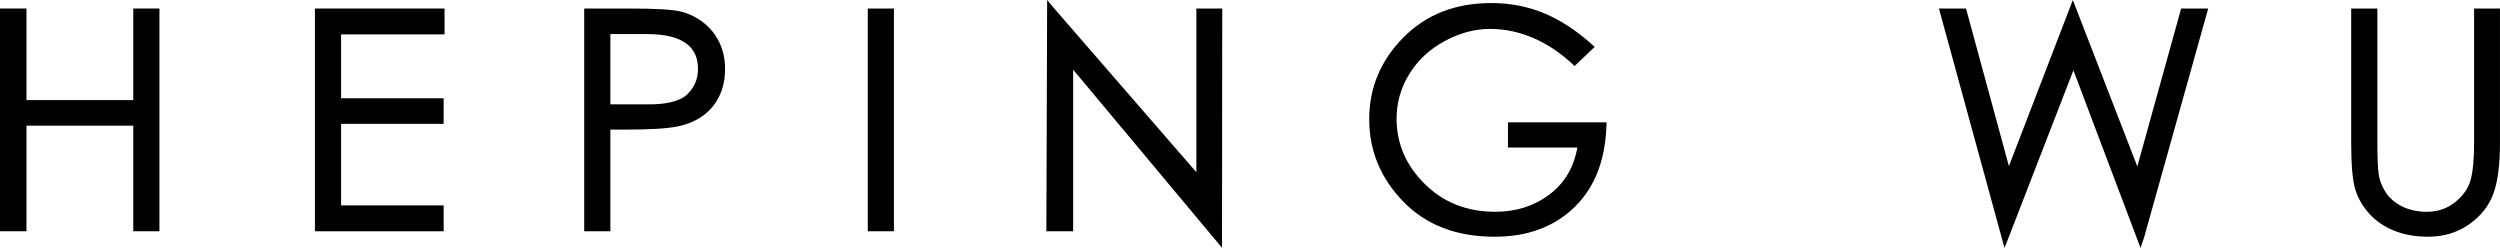
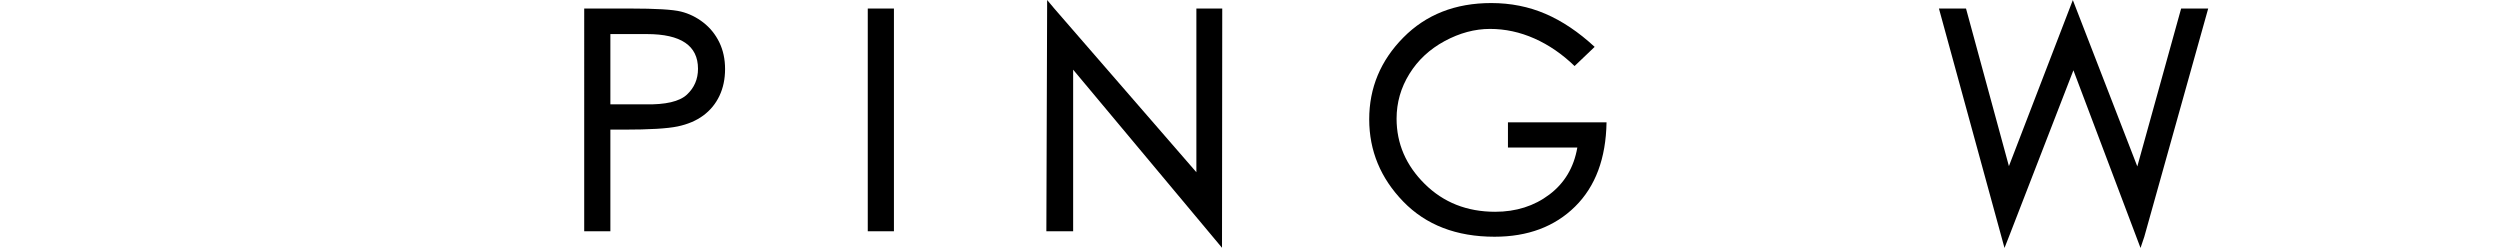
<svg xmlns="http://www.w3.org/2000/svg" version="1.1" id="图层_1" x="0px" y="0px" viewBox="0 0 1580.29 156.74" style="enable-background:new 0 0 1580.29 156.74;" xml:space="preserve">
  <g>
    <path d="M1395.84,5.39l-40.39,144.25l-2.39,7.1l-42.42-112.31l-40.77,105.21l-2.79,7.1L1225.63,5.39h17.12l27.12,99.63l40.4-104.98   l40.76,105.17l27.7-99.82C1378.73,5.39,1395.84,5.39,1395.84,5.39z" />
-     <path d="M1580.29,90.01c0,14.23-1.44,25.17-4.33,32.79c-2.89,7.63-8.01,14.01-15.39,19.14c-7.37,5.13-16,7.69-25.87,7.69   c-7.82,0-14.88-1.25-21.16-3.75s-11.51-6.03-15.68-10.58c-4.17-4.55-7.15-9.62-8.94-15.19c-1.8-5.58-2.69-15.61-2.69-30.1V5.39   h16.54v84.63c0,9.11,0.26,15.68,0.77,19.71c0.51,4.04,1.99,7.95,4.42,11.73c2.43,3.78,5.93,6.8,10.48,9.04   c4.55,2.24,9.71,3.37,15.48,3.37c6.92,0,12.92-2.02,17.98-6.06c5.06-4.04,8.33-8.72,9.81-14.04c1.47-5.32,2.21-13.24,2.21-23.75   V5.39h16.35v84.62H1580.29z" />
  </g>
  <g>
-     <path d="M100.78,146.18H84.24V79.44H16.73v66.74H0V5.39h16.73v57.89h67.51V5.39h16.54V146.18z" />
-     <path d="M281,21.74h-65.39v40.39h64.82v16.16h-64.82v51.55h64.82v16.35h-81.36V5.39H281V21.74z" />
    <path d="M369.28,5.39h28.85c16.41,0,27.18,0.64,32.31,1.92s9.84,3.59,14.14,6.92c4.29,3.34,7.66,7.5,10.1,12.5   c2.43,5,3.65,10.64,3.65,16.93c0,6.28-1.19,11.92-3.56,16.93c-2.37,5-5.77,9.14-10.19,12.41s-9.84,5.58-16.25,6.92   c-6.41,1.35-17.76,2.02-34.04,2.02h-8.46v64.24h-16.54V5.39H369.28z M385.82,65.97h21.93c12.95,0.26,21.76-1.79,26.45-6.15   c4.68-4.36,7.02-9.81,7.02-16.35c0-14.62-10.77-21.93-32.31-21.93h-23.08v44.43H385.82z" />
    <path d="M565.07,146.18h-16.54V5.39h16.54V146.18z" />
    <path d="M772.45,156.63l-94.1-112.58v102.13h-16.93L661.92,0l4.51,5.39l89.82,103.48V5.39h16.35L772.45,156.63z" />
    <path d="M1015.52,77.32c-0.38,22.82-7.02,40.58-19.91,53.28c-12.89,12.69-29.84,19.04-50.87,19.04c-24.11,0-43.34-7.41-57.7-22.21   c-14.36-14.81-21.54-32.15-21.54-52.03c0-19.87,7.18-37.09,21.54-51.64s32.89-21.83,55.58-21.83c12.31,0,23.75,2.28,34.33,6.83   s20.93,11.51,31.06,20.87l-12.69,12.12c-7.82-7.56-16.29-13.37-25.39-17.41c-9.11-4.04-18.46-6.06-28.08-6.06   s-19.17,2.57-28.66,7.69c-9.49,5.13-16.93,12.05-22.31,20.77c-5.39,8.72-8.08,18.15-8.08,28.27c0,15.77,5.93,29.52,17.79,41.26   c11.86,11.73,26.7,17.6,44.53,17.6c13.2,0,24.62-3.62,34.24-10.87c9.62-7.24,15.51-17.15,17.69-29.72H953.2V77.32H1015.52z" />
  </g>
</svg>